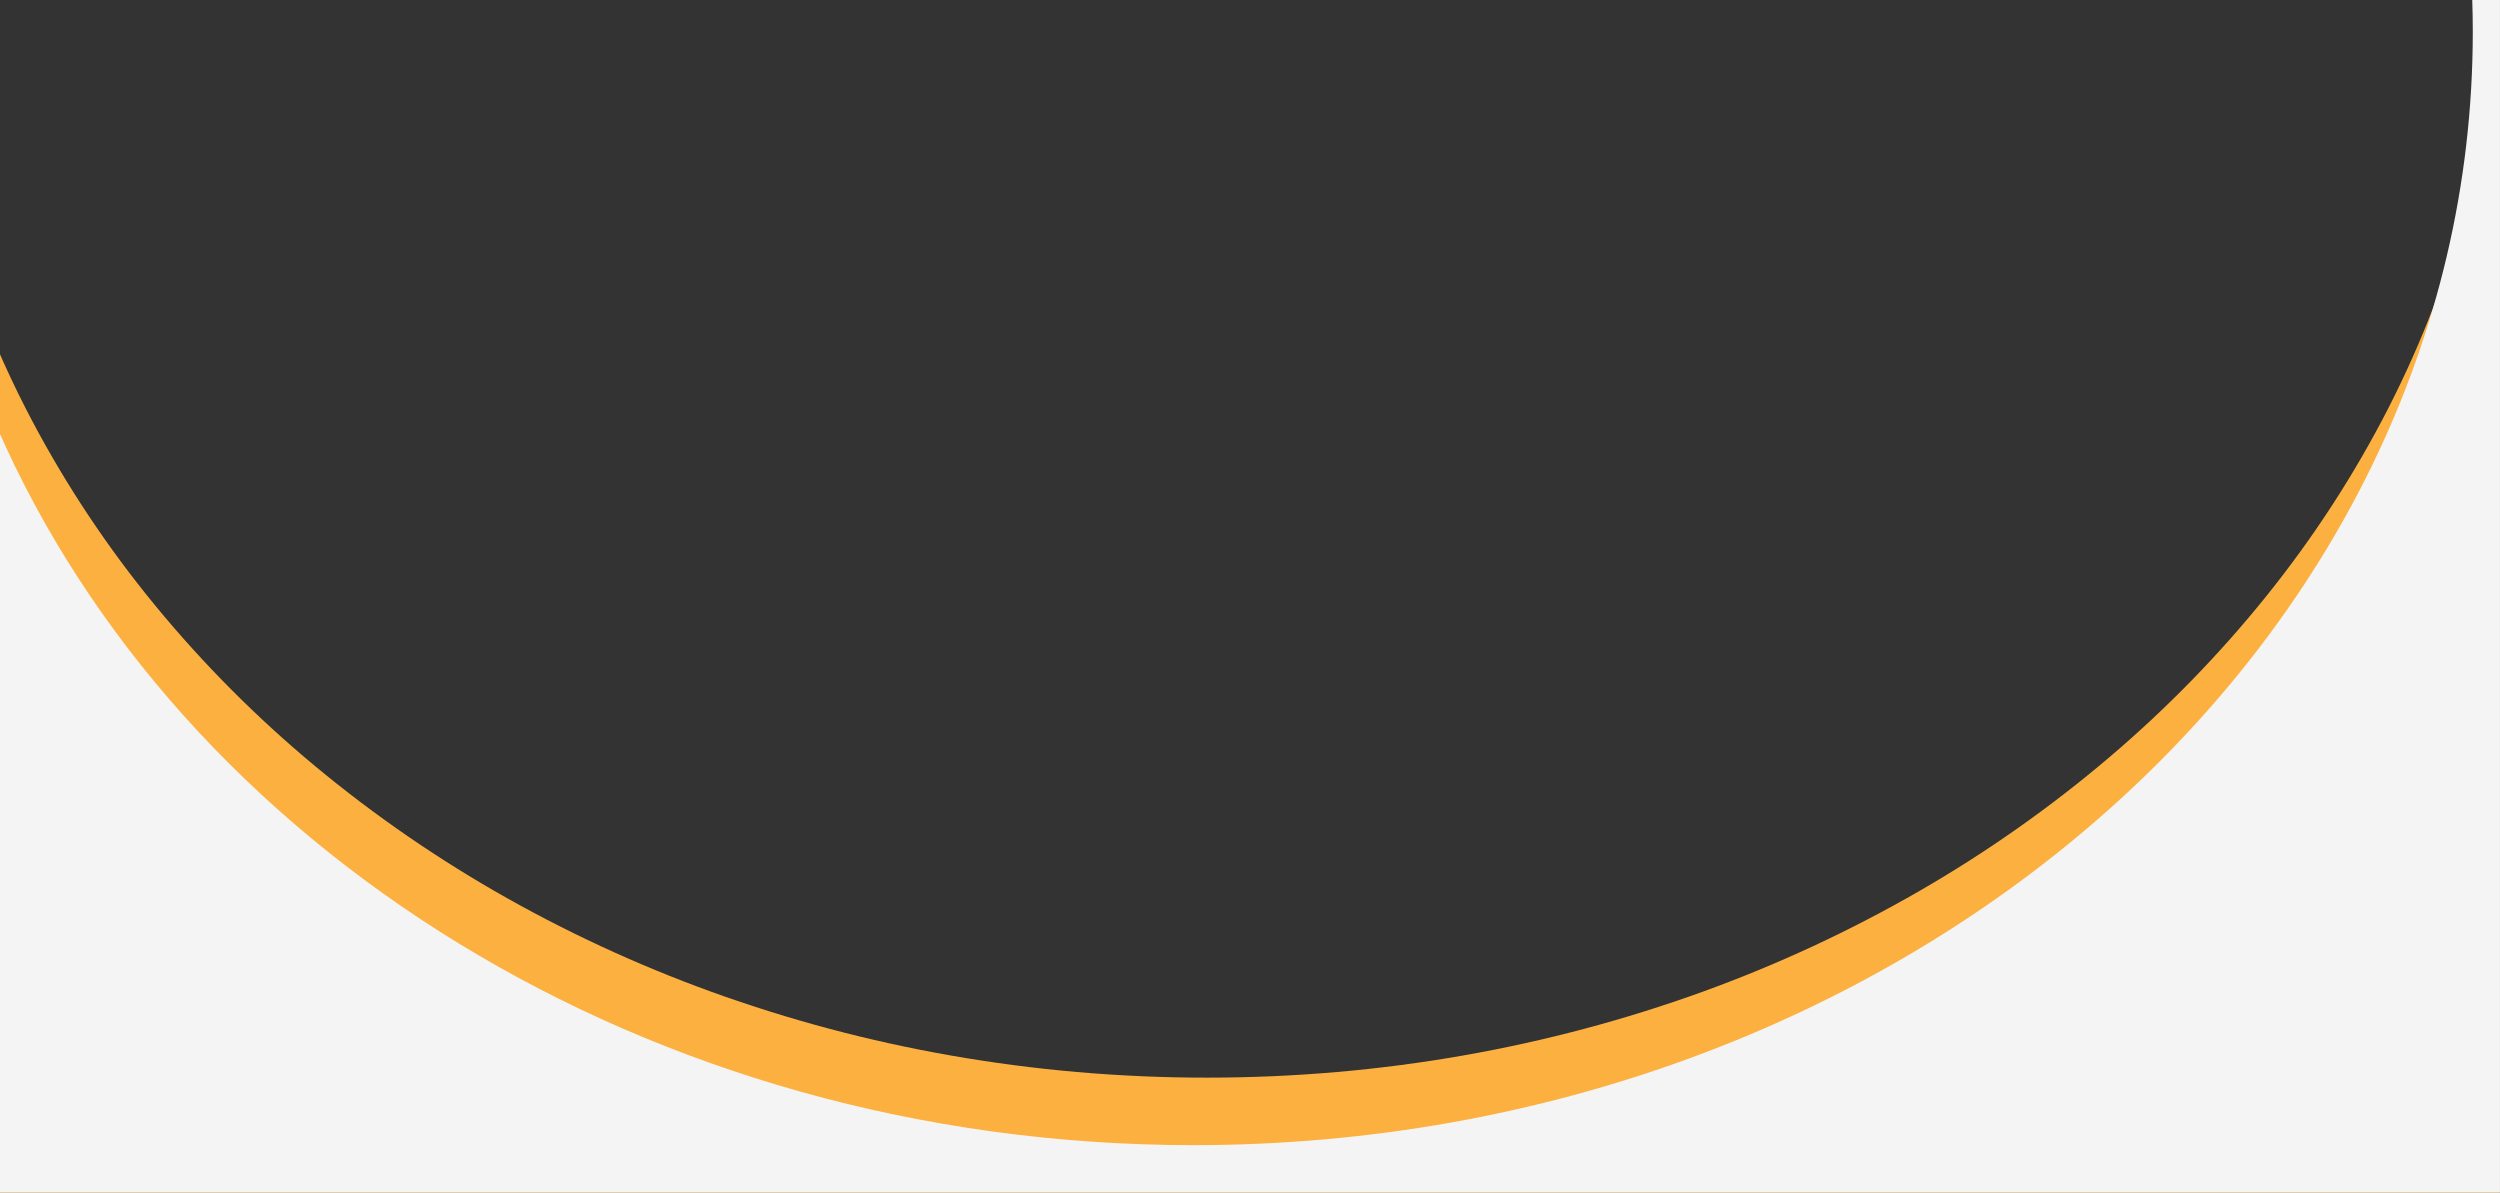
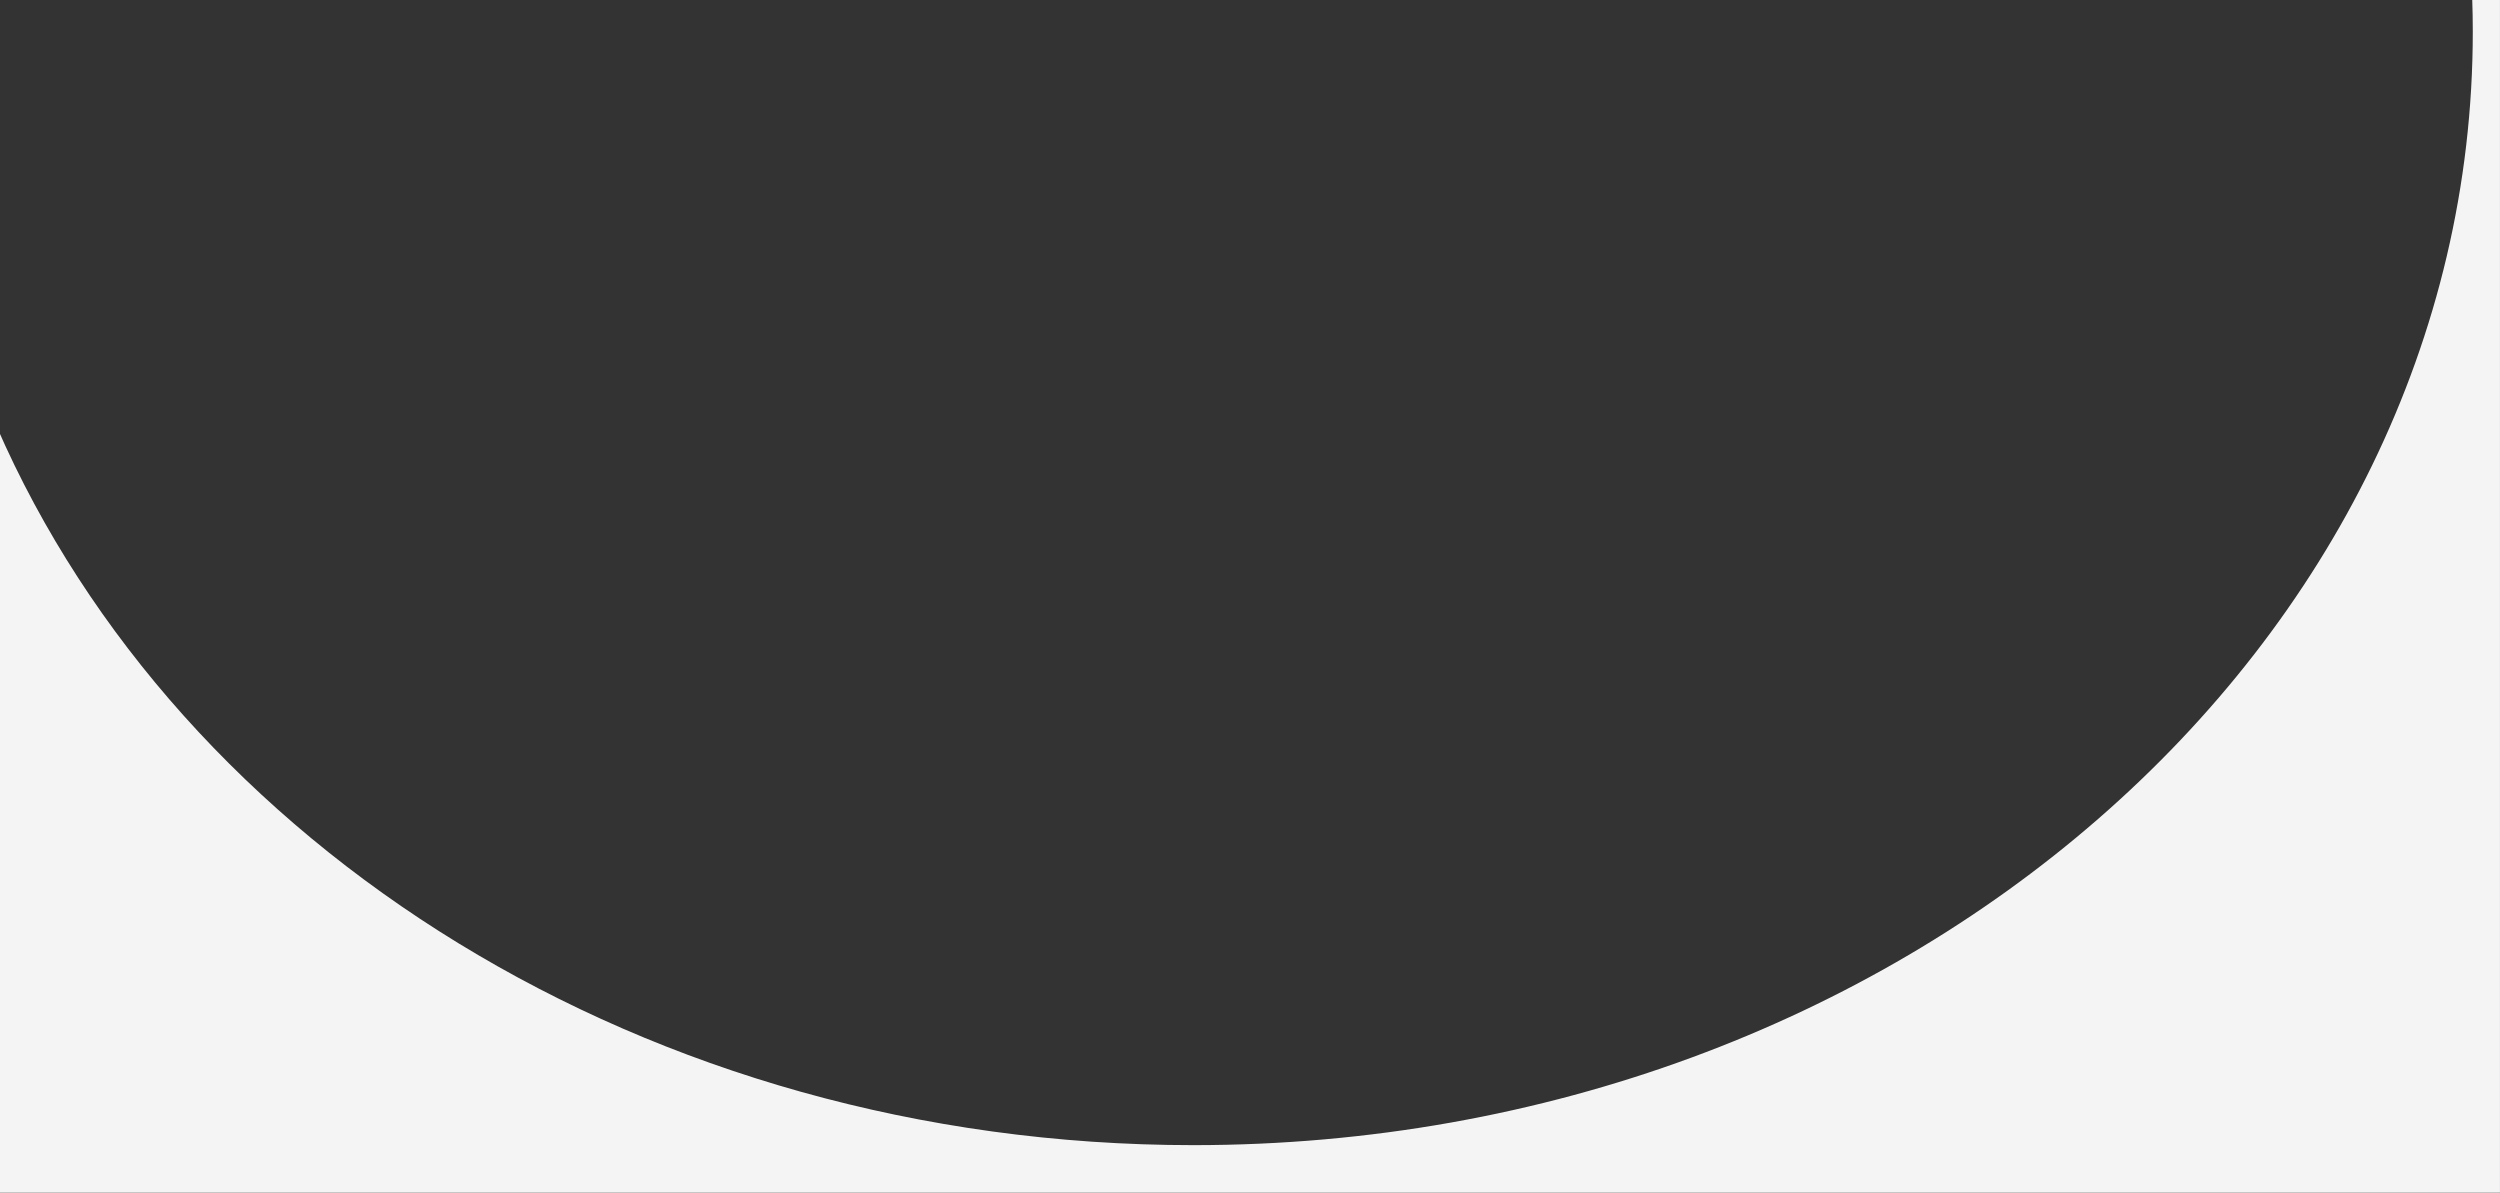
<svg xmlns="http://www.w3.org/2000/svg" id="uuid-fc705473-cbc1-4eaa-8b99-6b6b049f547c" viewBox="0 0 870 415">
  <rect x="0" y="0" width="870" height="415" fill="#333333" stroke="none" />
  <defs>
    <style>.uuid-f479af35-e94b-41b9-9438-3a0cecbb8700{fill:#f4f4f4;}.uuid-f479af35-e94b-41b9-9438-3a0cecbb8700,.uuid-f22d794c-00c7-4ba1-9ede-0846c1e0ca09{stroke-width:0px;}.uuid-f22d794c-00c7-4ba1-9ede-0846c1e0ca09{fill:#FCB040;}</style>
  </defs>
-   <path class="uuid-f22d794c-00c7-4ba1-9ede-0846c1e0ca09" d="M-1.22,120.53c3.14,7.29,6.52,14.48,10.14,21.56,11.75,22.93,25.84,44.67,42.07,64.91,16.41,20.45,34.81,39.36,54.94,56.48,20.51,17.42,42.63,33,66.1,46.55,24.03,13.86,49.31,25.61,75.53,35.11,27,9.77,54.86,17.19,83.24,22.16,14.46,2.54,29.25,4.48,43.97,5.76,14.93,1.3,30.15,1.96,45.25,1.96s30.32-.66,45.25-1.96c14.72-1.28,29.51-3.22,43.97-5.76,28.38-4.98,56.24-12.4,83.24-22.16,26.22-9.5,51.5-21.25,75.53-35.11,23.47-13.54,45.59-29.12,66.1-46.55,20.13-17.11,38.53-36.02,54.94-56.48,16.23-20.24,30.32-41.98,42.07-64.91,5.85-11.45,11.08-23.18,15.67-35.15,13.24-34.49,20.88-70.72,22.69-107.42h.27v415.95H-1.22V120.53Z" />
  <path class="uuid-f479af35-e94b-41b9-9438-3a0cecbb8700" d="M-1.22,148.29c63.68,146.25,226.14,250.22,416.5,250.22,245.91,0,445.25-173.49,445.25-387.5,0-3.84-.07-7.67-.2-11.49h9.66v415.95H-1.22V148.29Z" />
</svg>